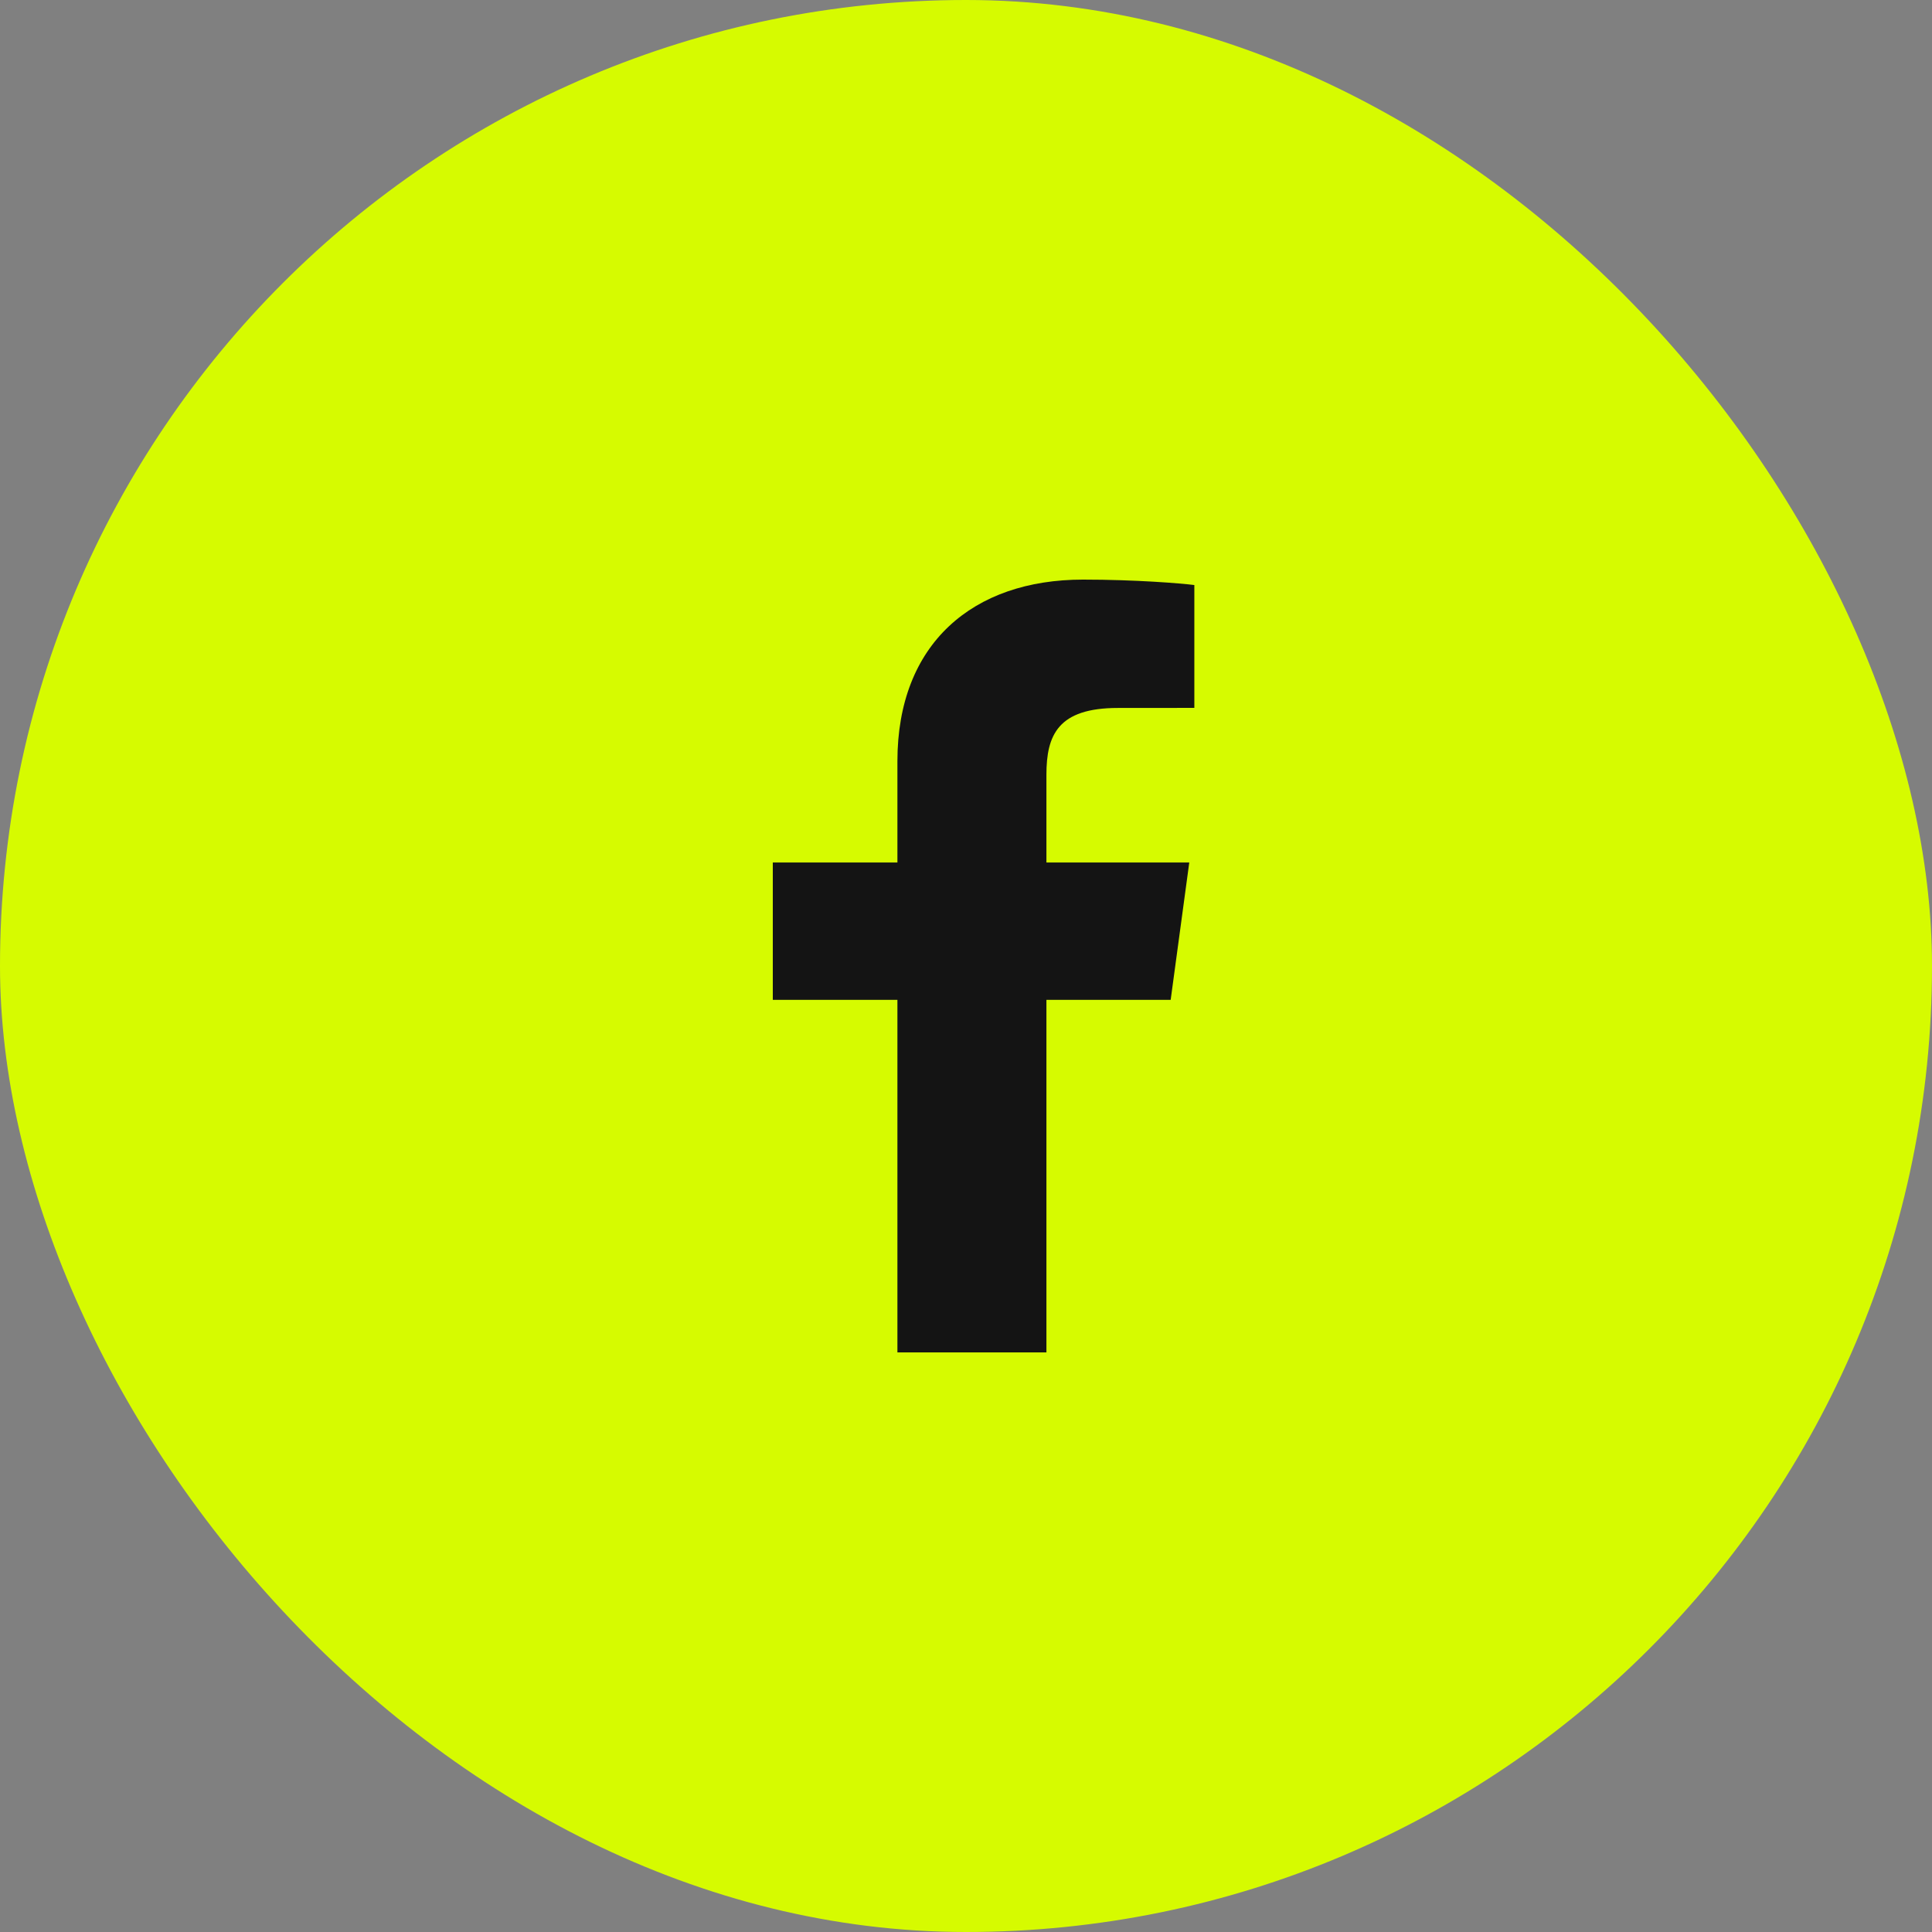
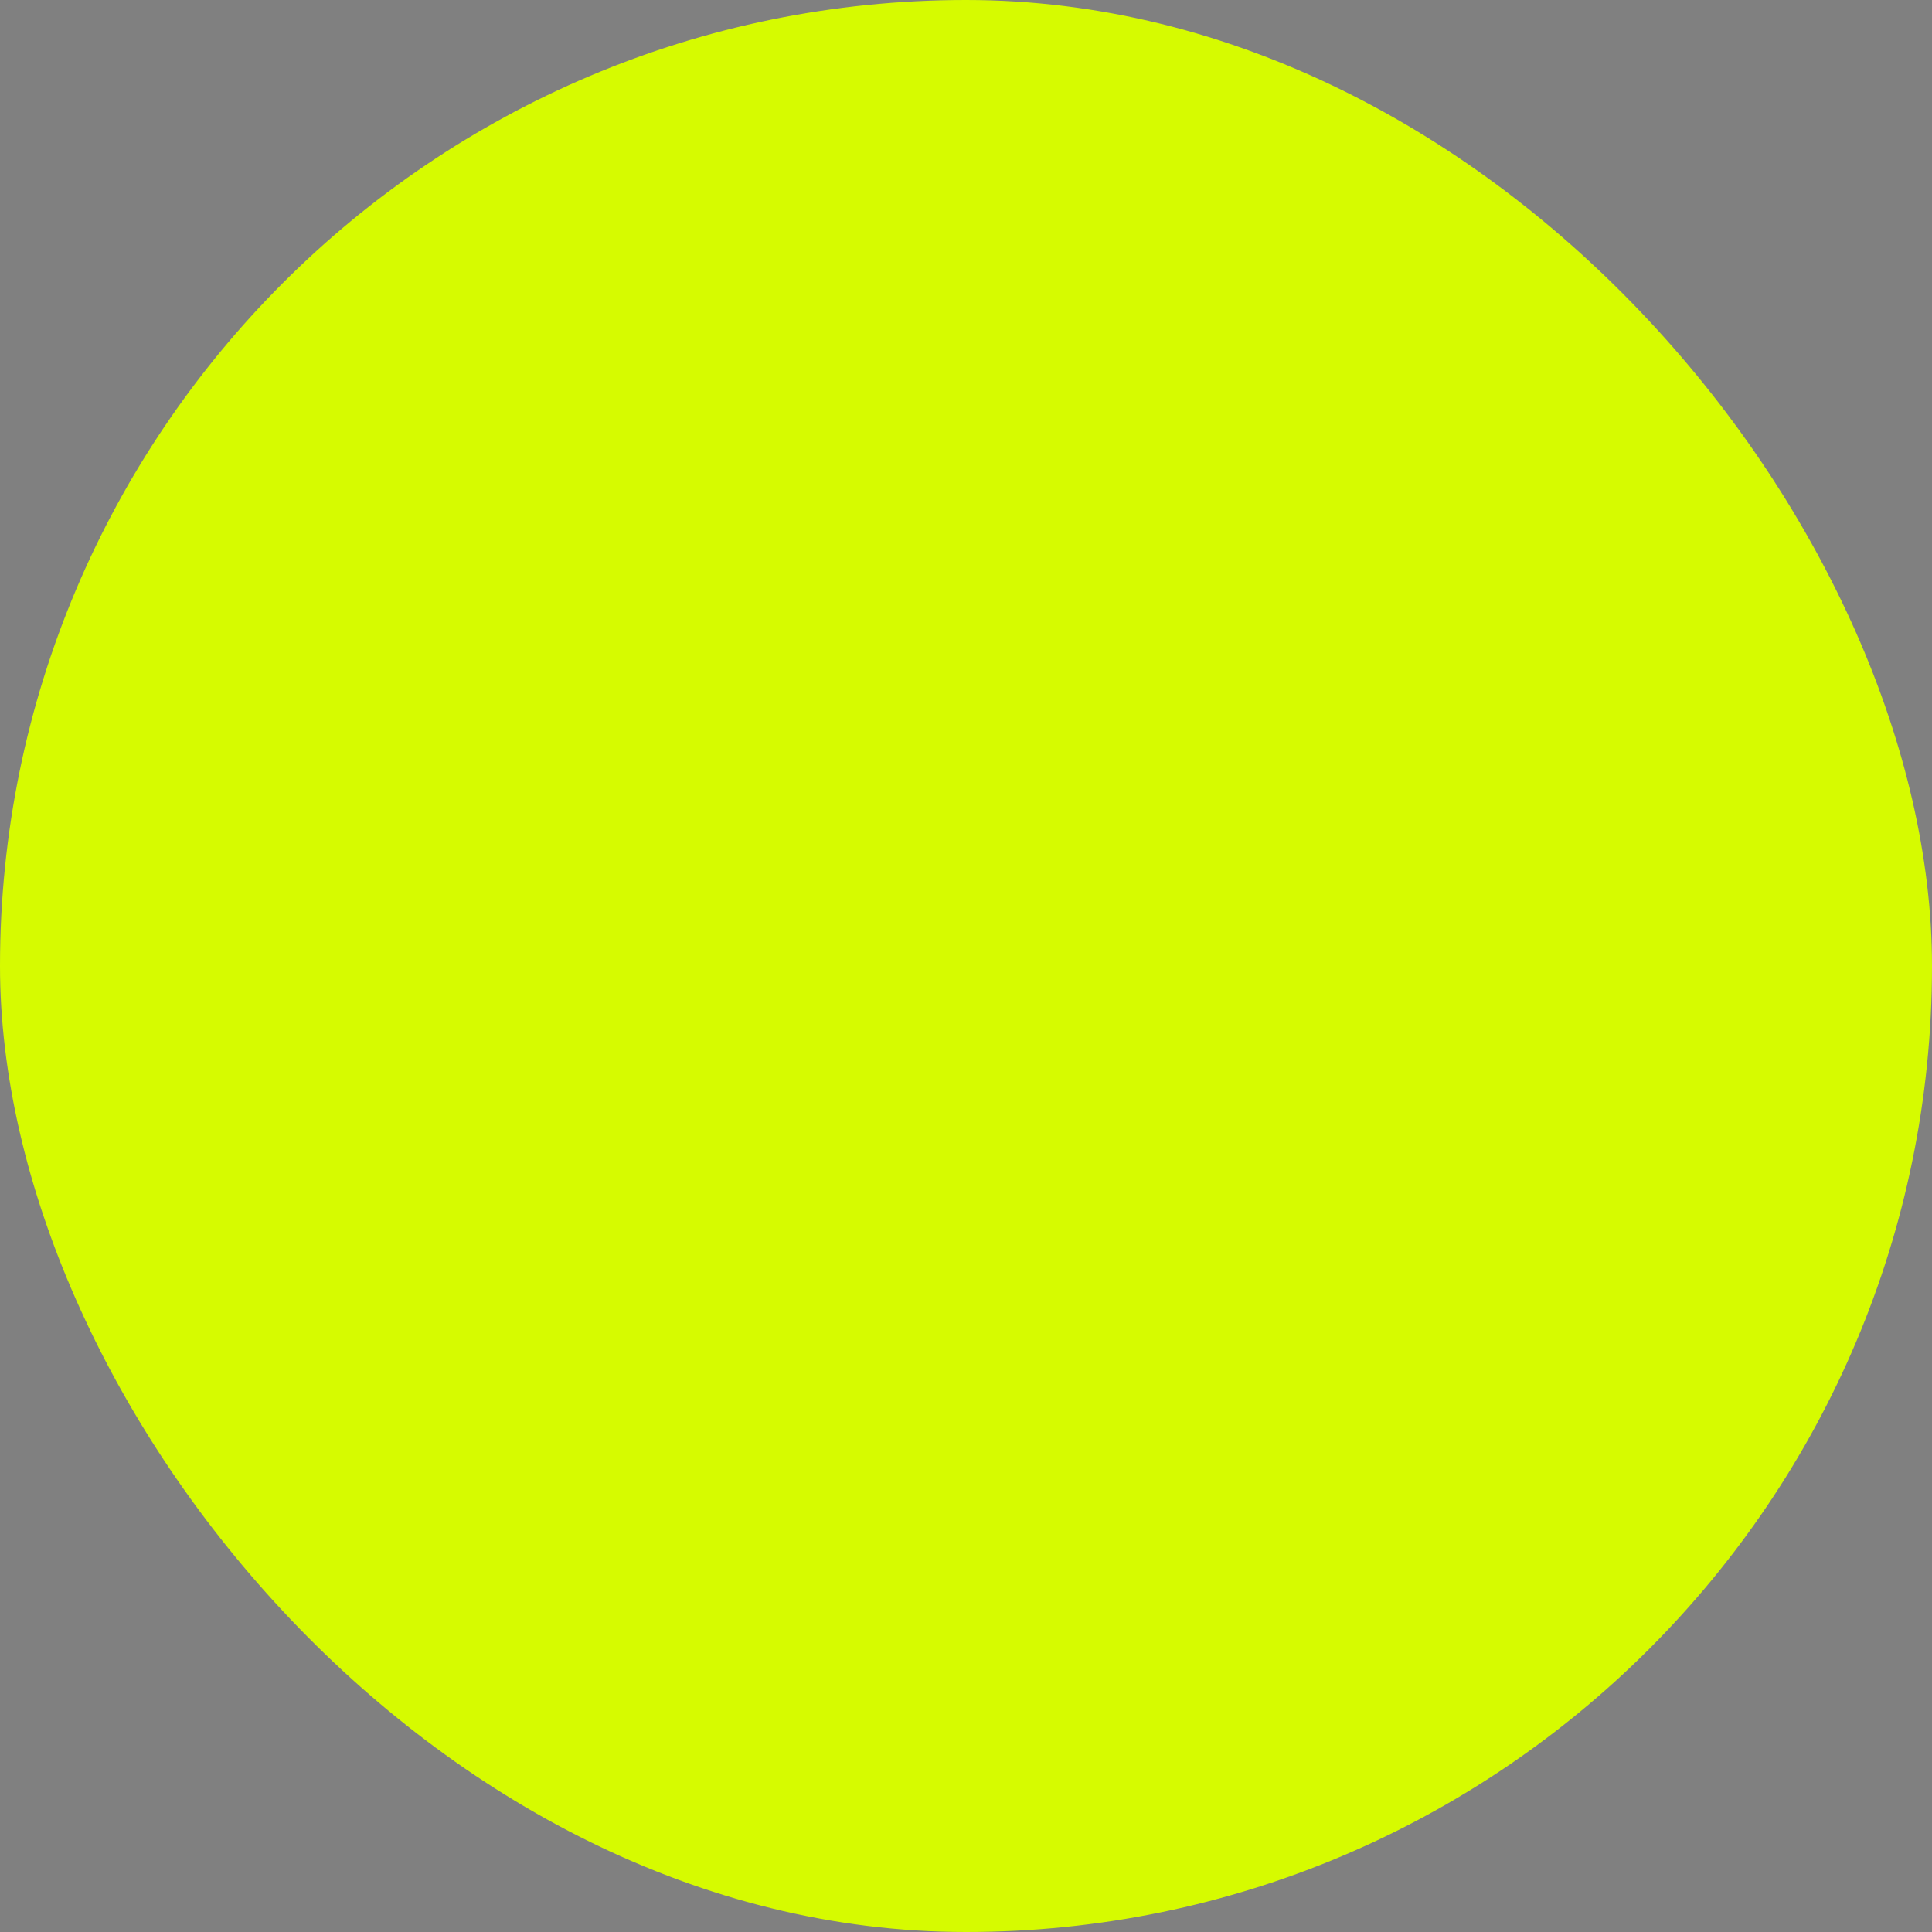
<svg xmlns="http://www.w3.org/2000/svg" width="32" height="32" viewBox="0 0 32 32" fill="none">
  <rect x="0" y="0" width="32" height="32" fill="#808080" stroke="none" />
  <rect width="32" height="32" rx="16" fill="#D6FB00" />
-   <path d="M17.332 22.4V16.561H19.39L19.698 14.286H17.332V12.833C17.332 12.174 17.524 11.726 18.516 11.726L19.782 11.725V9.69C19.563 9.662 18.811 9.6 17.938 9.6C16.113 9.6 14.864 10.661 14.864 12.608V14.286H12.8V16.561H14.864V22.4H17.332V22.4Z" fill="#141414" />
</svg>